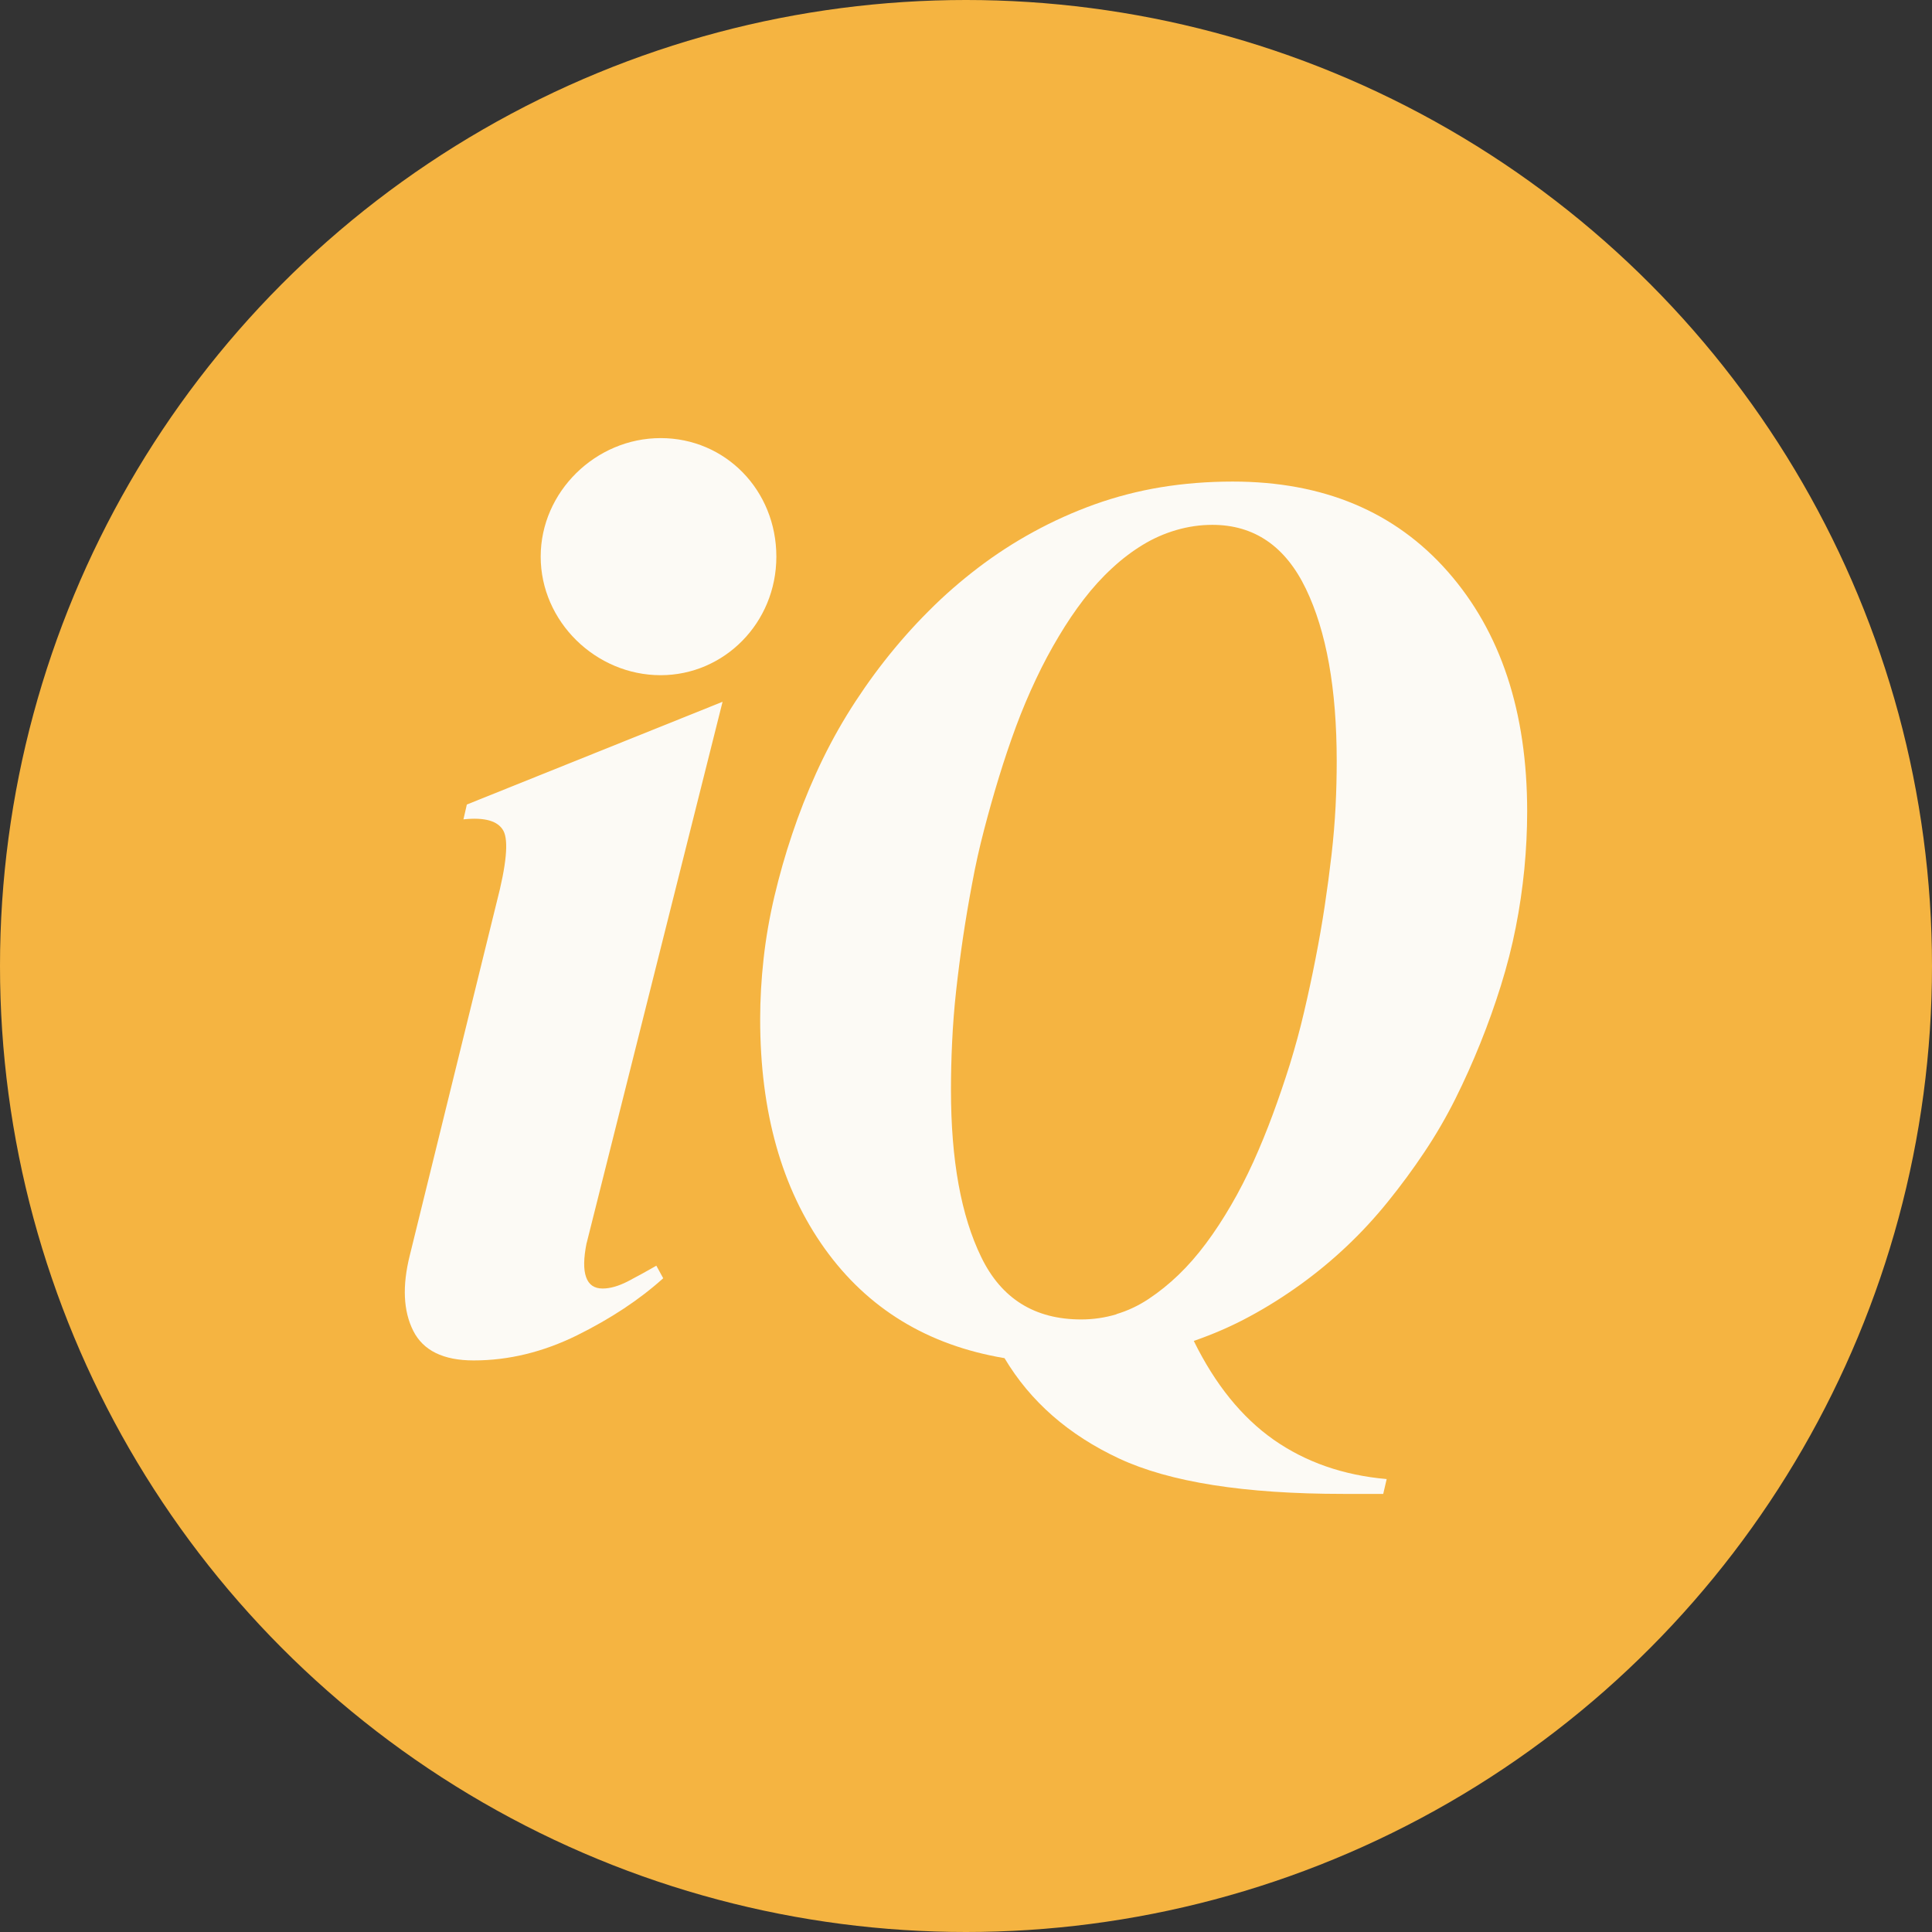
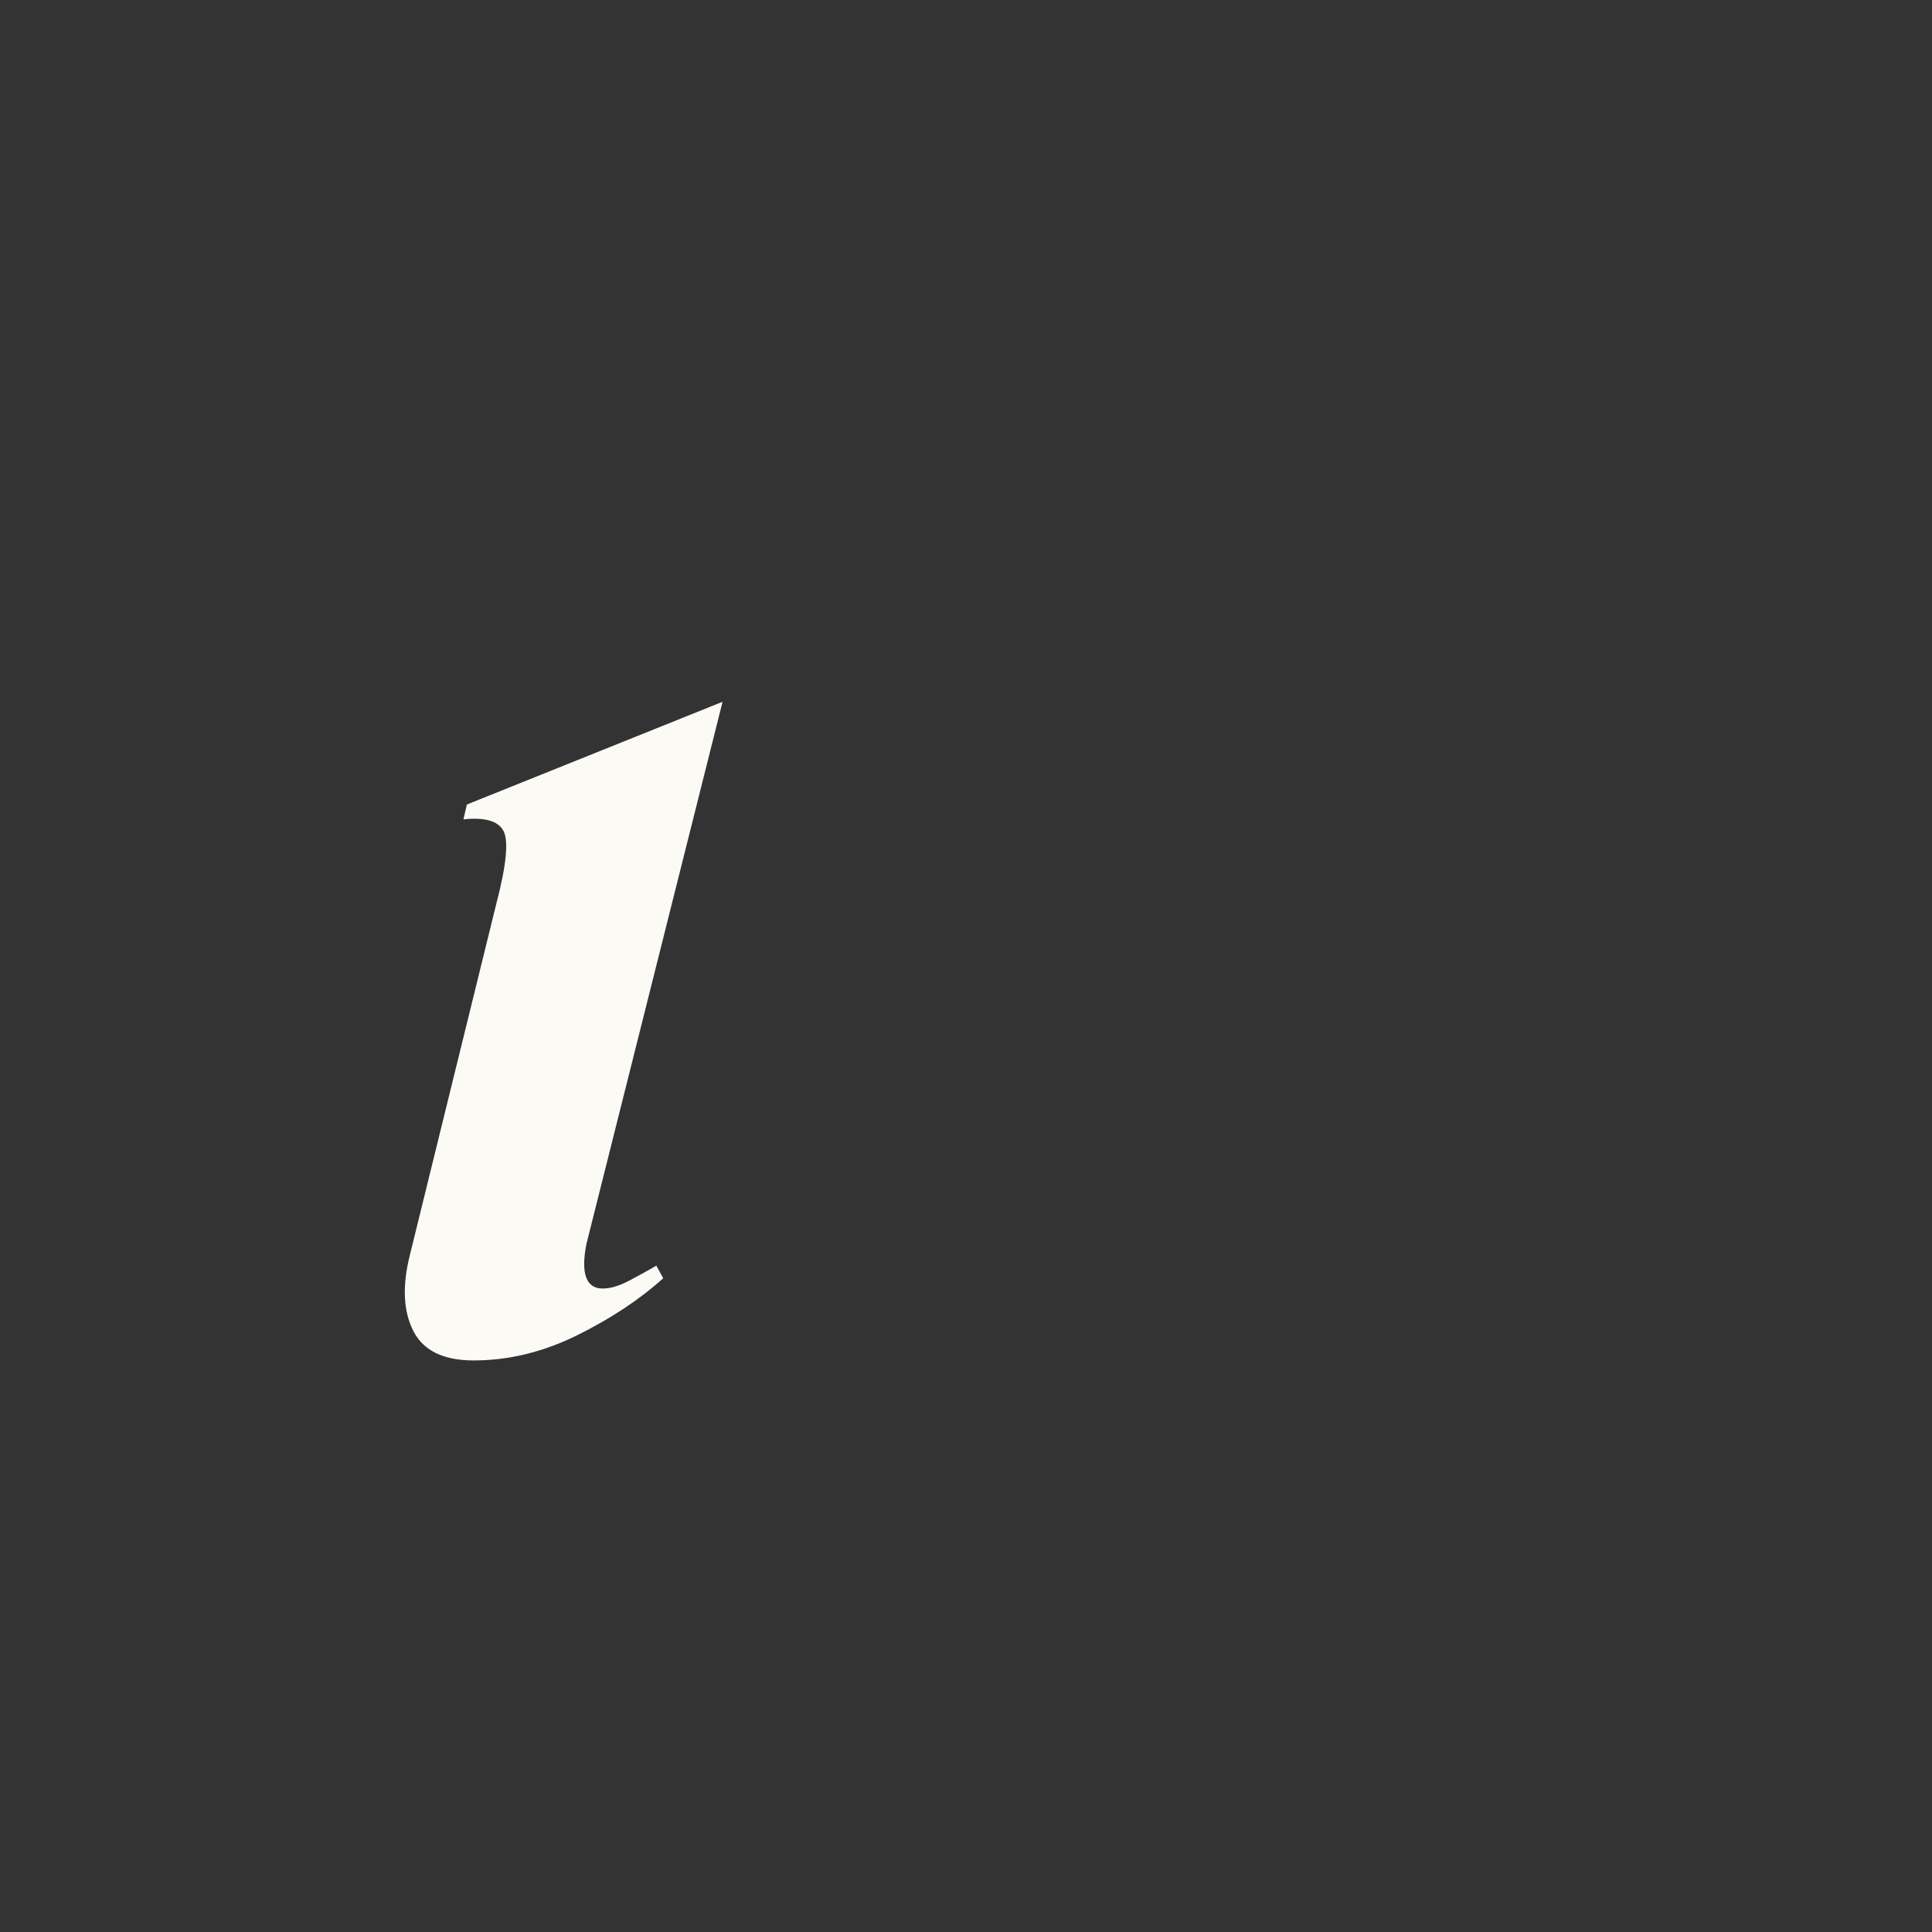
<svg xmlns="http://www.w3.org/2000/svg" width="50" height="50" viewBox="0 0 50 50" fill="none">
  <rect x="0" y="0" width="50" height="50" fill="#333333" stroke="none" />
-   <circle cx="25" cy="25" r="25" fill="#f5b441" />
-   <path d="M17.097 17.474C18.74 17.474 20.092 16.122 20.092 14.406C20.092 12.69 18.776 11.338 17.097 11.338C15.418 11.338 13.993 12.726 13.993 14.406C13.993 16.085 15.418 17.474 17.097 17.474Z" fill="#fcfaf5" />
  <path d="M15.182 32.165C15.102 32.56 15.098 32.856 15.168 33.051C15.237 33.249 15.38 33.347 15.596 33.347C15.793 33.347 16.014 33.283 16.262 33.154C16.507 33.026 16.75 32.892 16.986 32.756L17.164 33.081C16.552 33.633 15.809 34.124 14.934 34.558C14.057 34.99 13.166 35.208 12.26 35.208C11.471 35.208 10.951 34.951 10.694 34.44C10.437 33.928 10.408 33.279 10.605 32.49L12.851 23.362C13.107 22.378 13.166 21.757 13.028 21.5C12.889 21.246 12.546 21.146 11.994 21.205L12.082 20.821L18.7 18.162L15.184 32.165H15.182Z" fill="#fcfaf5" />
-   <path d="M28.965 37.748C27.656 37.137 26.666 36.271 25.997 35.149C24.009 34.815 22.457 33.869 21.343 32.313C20.23 30.756 19.673 28.779 19.673 26.375C19.673 25.863 19.703 25.341 19.762 24.809C19.821 24.277 19.914 23.741 20.041 23.2C20.169 22.659 20.321 22.121 20.5 21.591C20.677 21.059 20.884 20.532 21.121 20.01C21.357 19.489 21.623 18.985 21.918 18.503C22.214 18.021 22.539 17.553 22.893 17.101C23.248 16.649 23.627 16.219 24.032 15.815C24.434 15.41 24.863 15.037 25.316 14.692C25.768 14.347 26.247 14.037 26.75 13.763C27.252 13.488 27.779 13.251 28.329 13.053C28.881 12.856 29.451 12.708 30.042 12.61C30.633 12.513 31.254 12.463 31.904 12.463C34.246 12.463 36.103 13.24 37.471 14.796C38.839 16.353 39.523 18.421 39.523 21C39.523 21.494 39.498 21.989 39.45 22.491C39.4 22.993 39.328 23.495 39.228 23.998C39.13 24.5 39 25.002 38.844 25.504C38.687 26.007 38.51 26.504 38.312 26.995C38.114 27.488 37.898 27.97 37.662 28.443C37.426 28.915 37.16 29.372 36.864 29.815C36.569 30.258 36.253 30.686 35.919 31.099C35.585 31.513 35.23 31.897 34.855 32.251C34.48 32.606 34.083 32.935 33.658 33.242C33.235 33.547 32.797 33.824 32.342 34.069C31.89 34.315 31.406 34.526 30.895 34.703C31.447 35.826 32.135 36.678 32.962 37.26C33.79 37.839 34.764 38.18 35.887 38.278L35.798 38.662H34.764C32.203 38.662 30.27 38.357 28.961 37.746L28.965 37.748ZM28.89 34.01C29.186 33.922 29.467 33.79 29.733 33.612C29.999 33.435 30.256 33.228 30.501 32.992C30.747 32.756 30.983 32.485 31.21 32.181C31.438 31.876 31.654 31.545 31.86 31.19C32.067 30.836 32.258 30.461 32.438 30.067C32.615 29.674 32.783 29.265 32.94 28.84C33.096 28.418 33.244 27.984 33.383 27.541C33.519 27.097 33.644 26.645 33.751 26.182C33.86 25.718 33.958 25.261 34.046 24.809C34.135 24.357 34.215 23.902 34.283 23.45C34.351 22.998 34.41 22.555 34.46 22.121C34.51 21.687 34.544 21.268 34.565 20.864C34.585 20.459 34.594 20.071 34.594 19.698C34.594 17.828 34.328 16.34 33.796 15.237C33.265 14.135 32.458 13.583 31.374 13.583C31.058 13.583 30.749 13.629 30.445 13.717C30.14 13.806 29.849 13.933 29.574 14.101C29.299 14.269 29.033 14.469 28.777 14.708C28.52 14.944 28.279 15.21 28.052 15.505C27.824 15.801 27.608 16.121 27.402 16.467C27.195 16.812 26.997 17.18 26.811 17.576C26.625 17.969 26.452 18.378 26.295 18.801C26.138 19.226 25.991 19.662 25.852 20.116C25.713 20.569 25.586 21.023 25.468 21.475C25.35 21.927 25.245 22.391 25.159 22.864C25.07 23.336 24.991 23.805 24.922 24.266C24.854 24.73 24.795 25.186 24.745 25.638C24.695 26.093 24.661 26.534 24.641 26.968C24.62 27.402 24.611 27.816 24.611 28.209C24.611 30.02 24.872 31.463 25.395 32.535C25.916 33.61 26.779 34.147 27.981 34.147C28.297 34.147 28.602 34.101 28.897 34.013L28.89 34.01Z" fill="#fcfaf5" />
</svg>